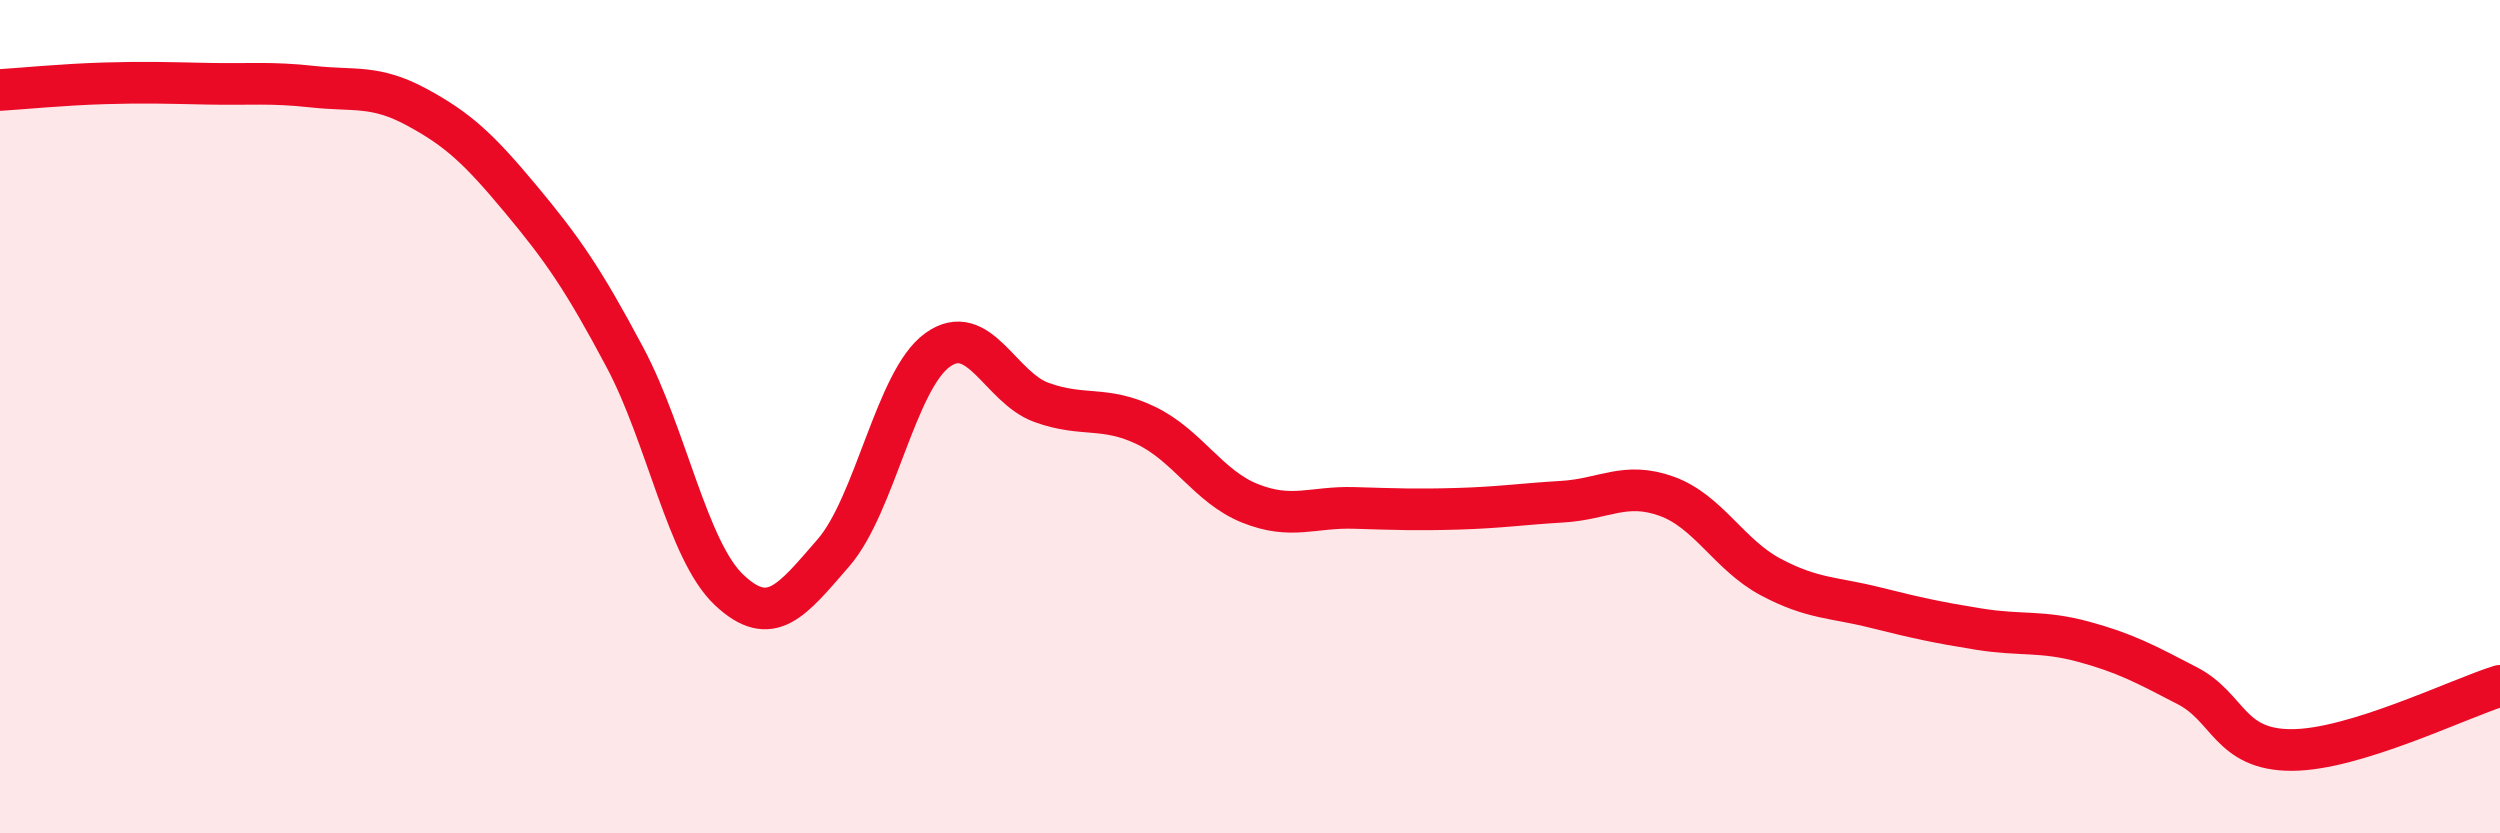
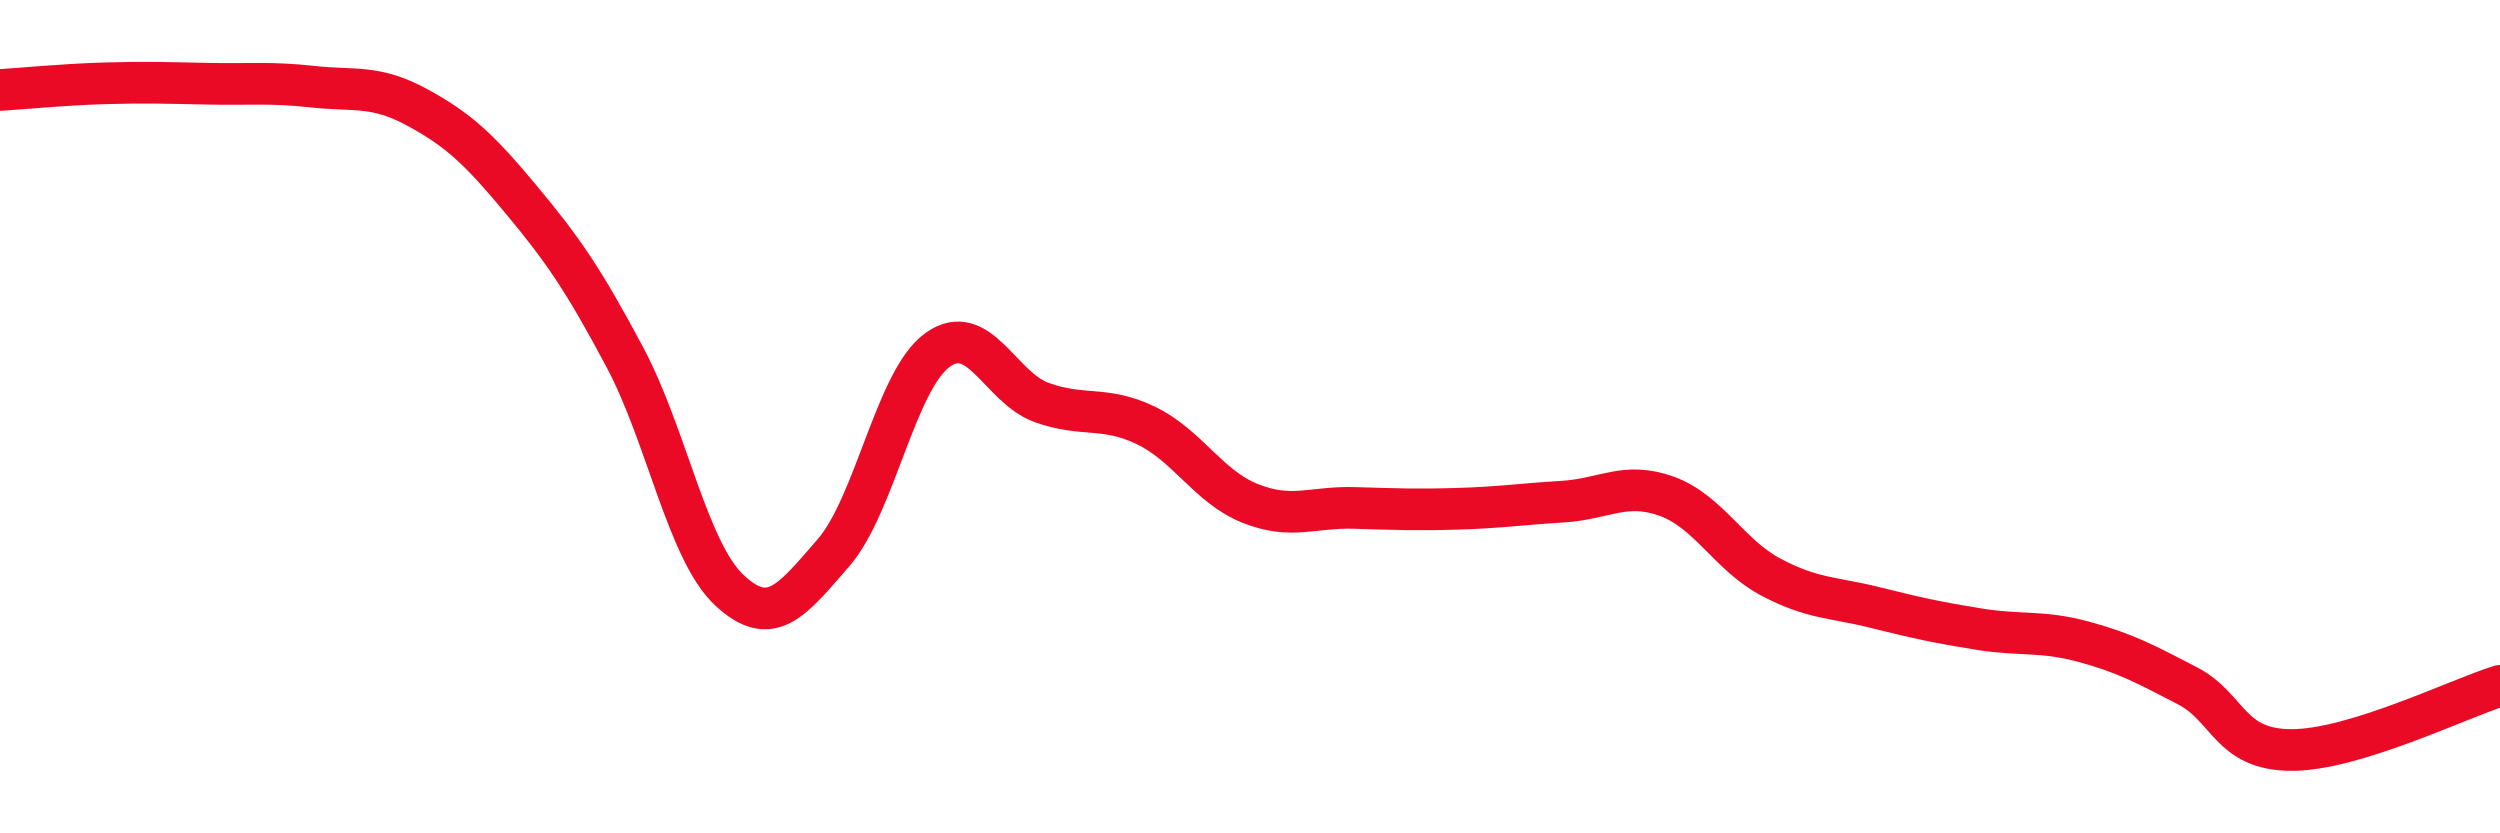
<svg xmlns="http://www.w3.org/2000/svg" width="60" height="20" viewBox="0 0 60 20">
-   <path d="M 0,2.16 C 0.5,2.13 1.5,2.03 2.5,2 C 3.5,1.97 4,1.99 5,2.01 C 6,2.03 6.5,1.97 7.5,2.08 C 8.5,2.19 9,2.03 10,2.57 C 11,3.11 11.5,3.58 12.5,4.78 C 13.5,5.98 14,6.7 15,8.58 C 16,10.46 16.5,13.22 17.5,14.16 C 18.5,15.1 19,14.42 20,13.27 C 21,12.12 21.5,9.12 22.5,8.4 C 23.5,7.68 24,9.3 25,9.66 C 26,10.02 26.5,9.73 27.5,10.21 C 28.5,10.69 29,11.68 30,12.08 C 31,12.48 31.5,12.16 32.5,12.19 C 33.5,12.22 34,12.24 35,12.21 C 36,12.18 36.5,12.1 37.5,12.04 C 38.5,11.98 39,11.55 40,11.91 C 41,12.27 41.5,13.32 42.5,13.85 C 43.5,14.38 44,14.33 45,14.58 C 46,14.83 46.5,14.94 47.5,15.1 C 48.5,15.26 49,15.13 50,15.4 C 51,15.67 51.5,15.94 52.5,16.46 C 53.5,16.98 53.5,18 55,18 C 56.5,18 59,16.77 60,16.46L60 20L0 20Z" fill="#EB0A25" opacity="0.1" stroke-linecap="round" stroke-linejoin="round" />
  <path d="M 0,2.16 C 0.5,2.13 1.5,2.03 2.5,2 C 3.5,1.97 4,1.99 5,2.01 C 6,2.03 6.5,1.97 7.5,2.08 C 8.5,2.19 9,2.03 10,2.57 C 11,3.11 11.5,3.58 12.5,4.78 C 13.5,5.98 14,6.7 15,8.58 C 16,10.46 16.5,13.22 17.5,14.16 C 18.5,15.1 19,14.42 20,13.27 C 21,12.12 21.5,9.12 22.5,8.4 C 23.5,7.68 24,9.3 25,9.66 C 26,10.02 26.5,9.73 27.5,10.21 C 28.5,10.69 29,11.68 30,12.08 C 31,12.48 31.5,12.16 32.5,12.19 C 33.5,12.22 34,12.24 35,12.21 C 36,12.18 36.5,12.1 37.5,12.04 C 38.5,11.98 39,11.55 40,11.91 C 41,12.27 41.5,13.32 42.5,13.85 C 43.5,14.38 44,14.33 45,14.58 C 46,14.83 46.5,14.94 47.5,15.1 C 48.5,15.26 49,15.13 50,15.4 C 51,15.67 51.5,15.94 52.5,16.46 C 53.5,16.98 53.5,18 55,18 C 56.5,18 59,16.77 60,16.46" stroke="#EB0A25" stroke-width="1" fill="none" stroke-linecap="round" stroke-linejoin="round" />
</svg>